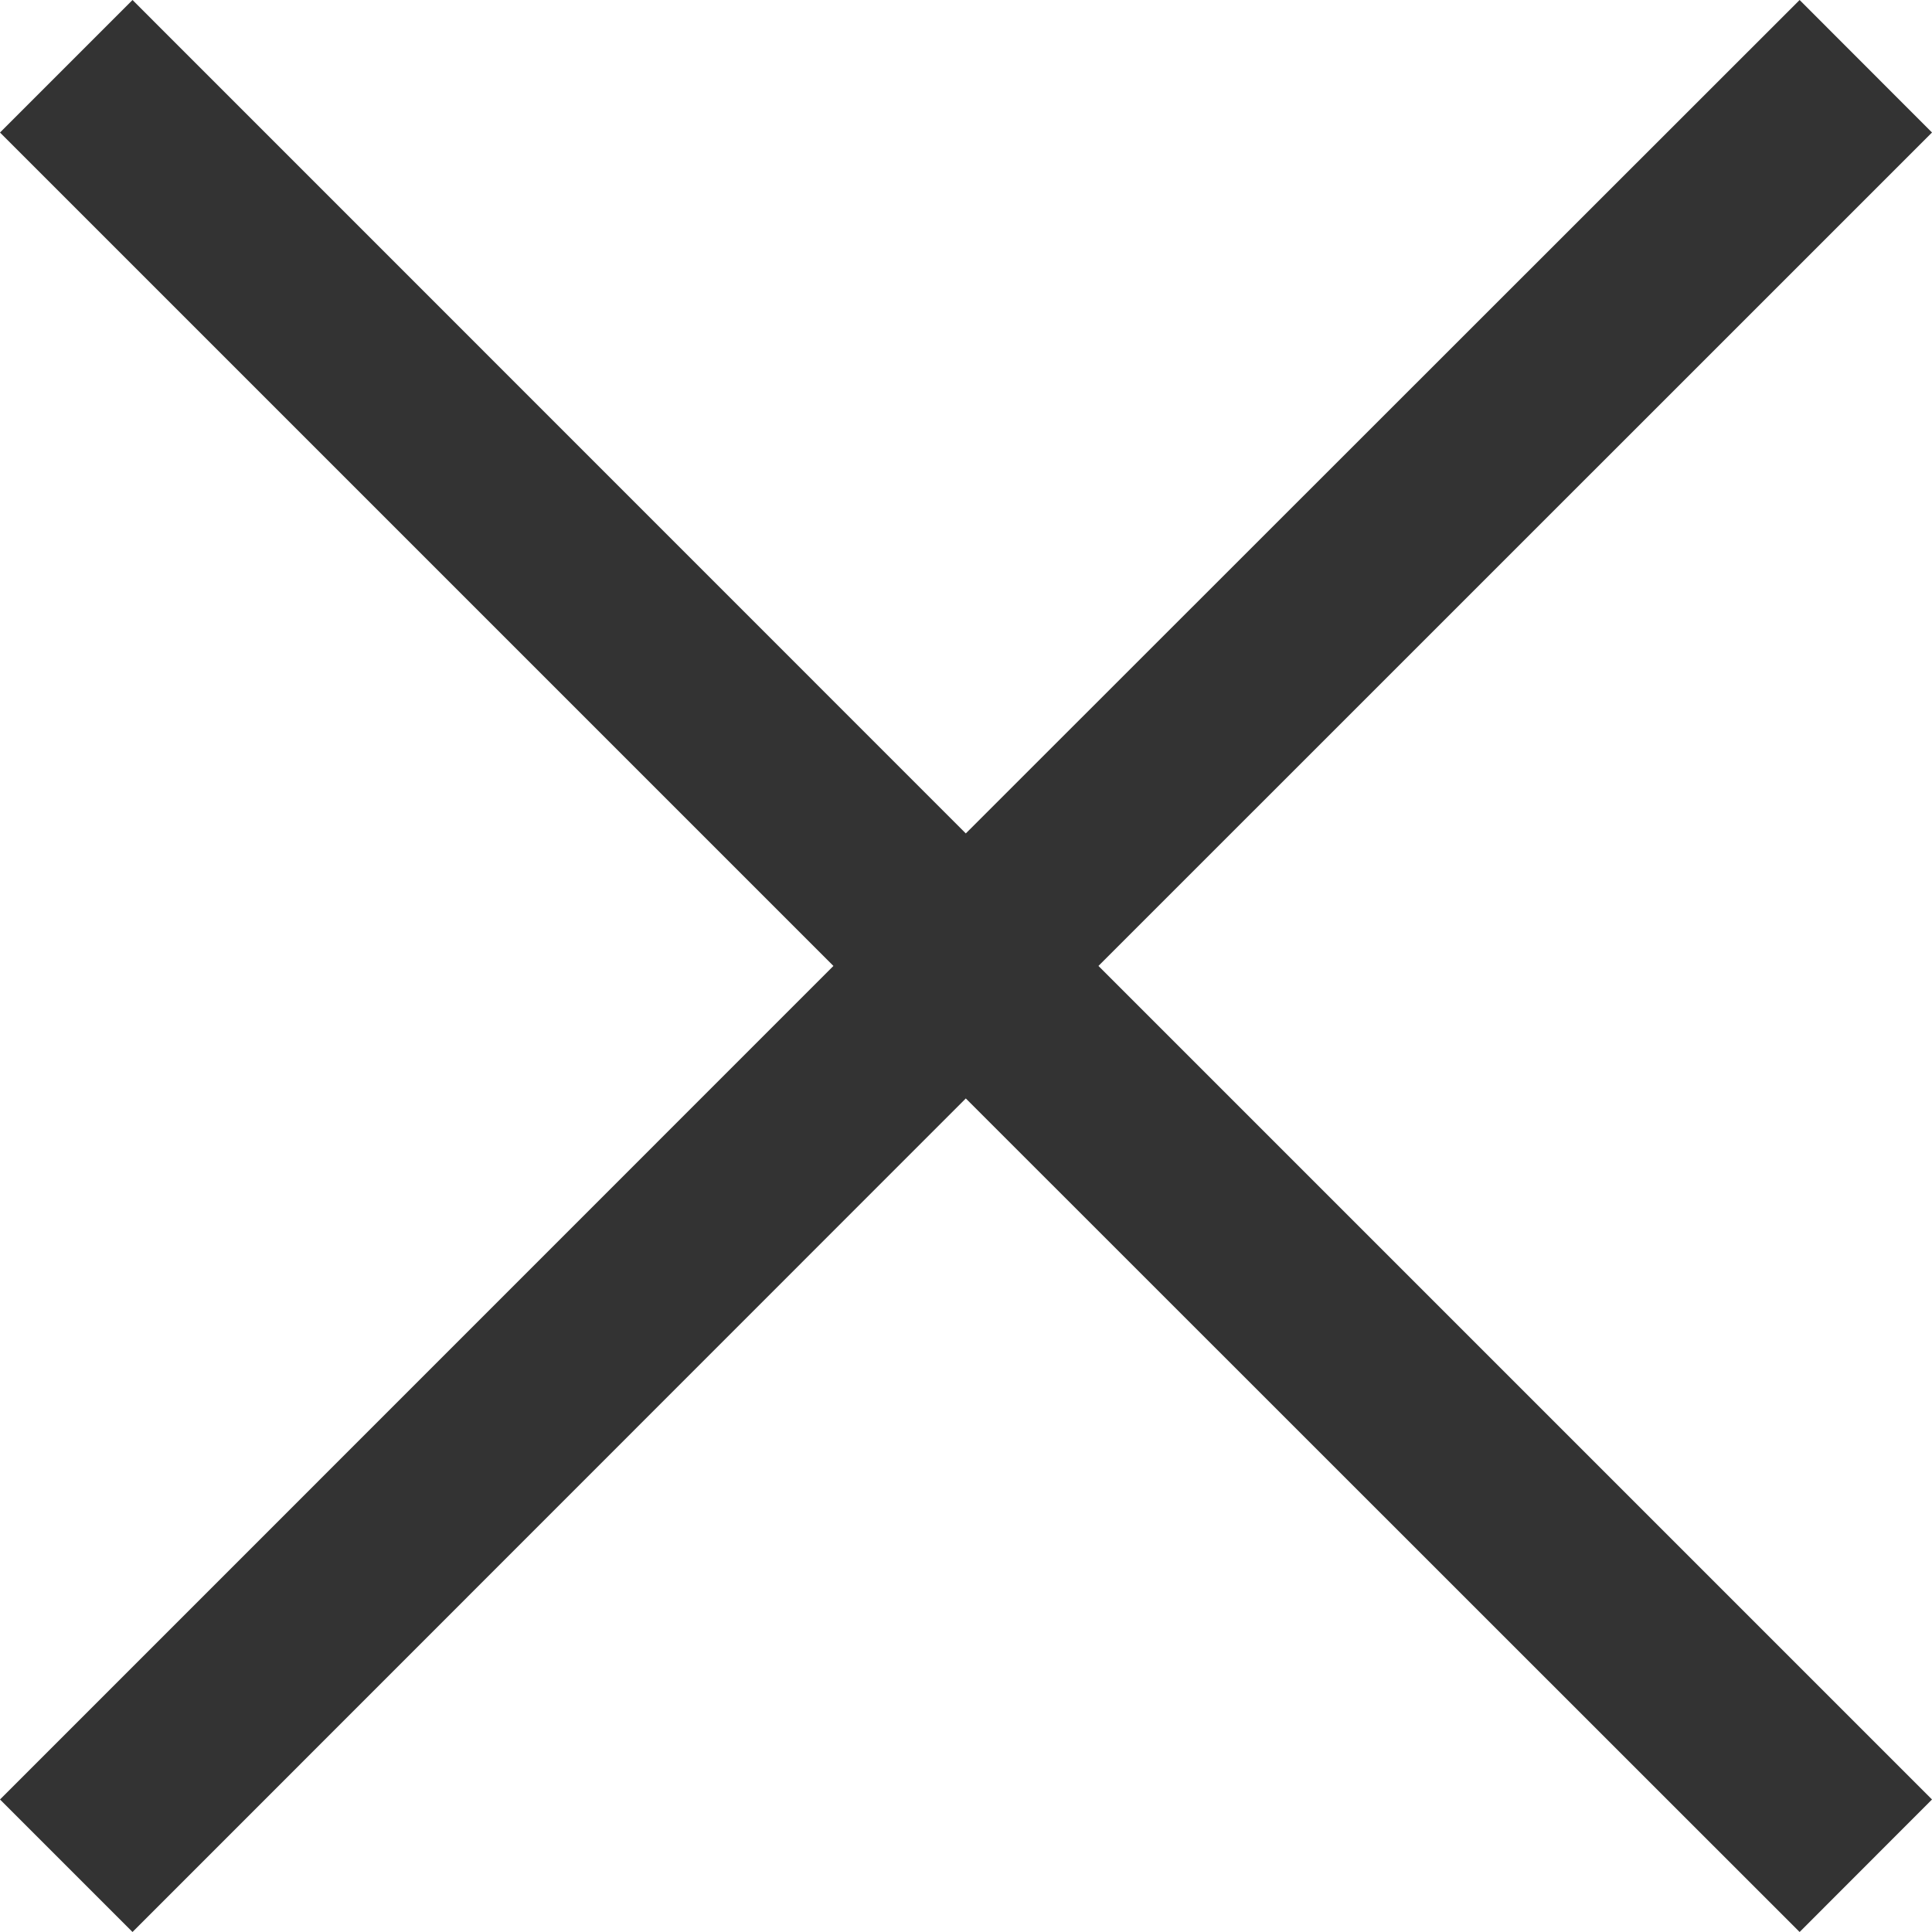
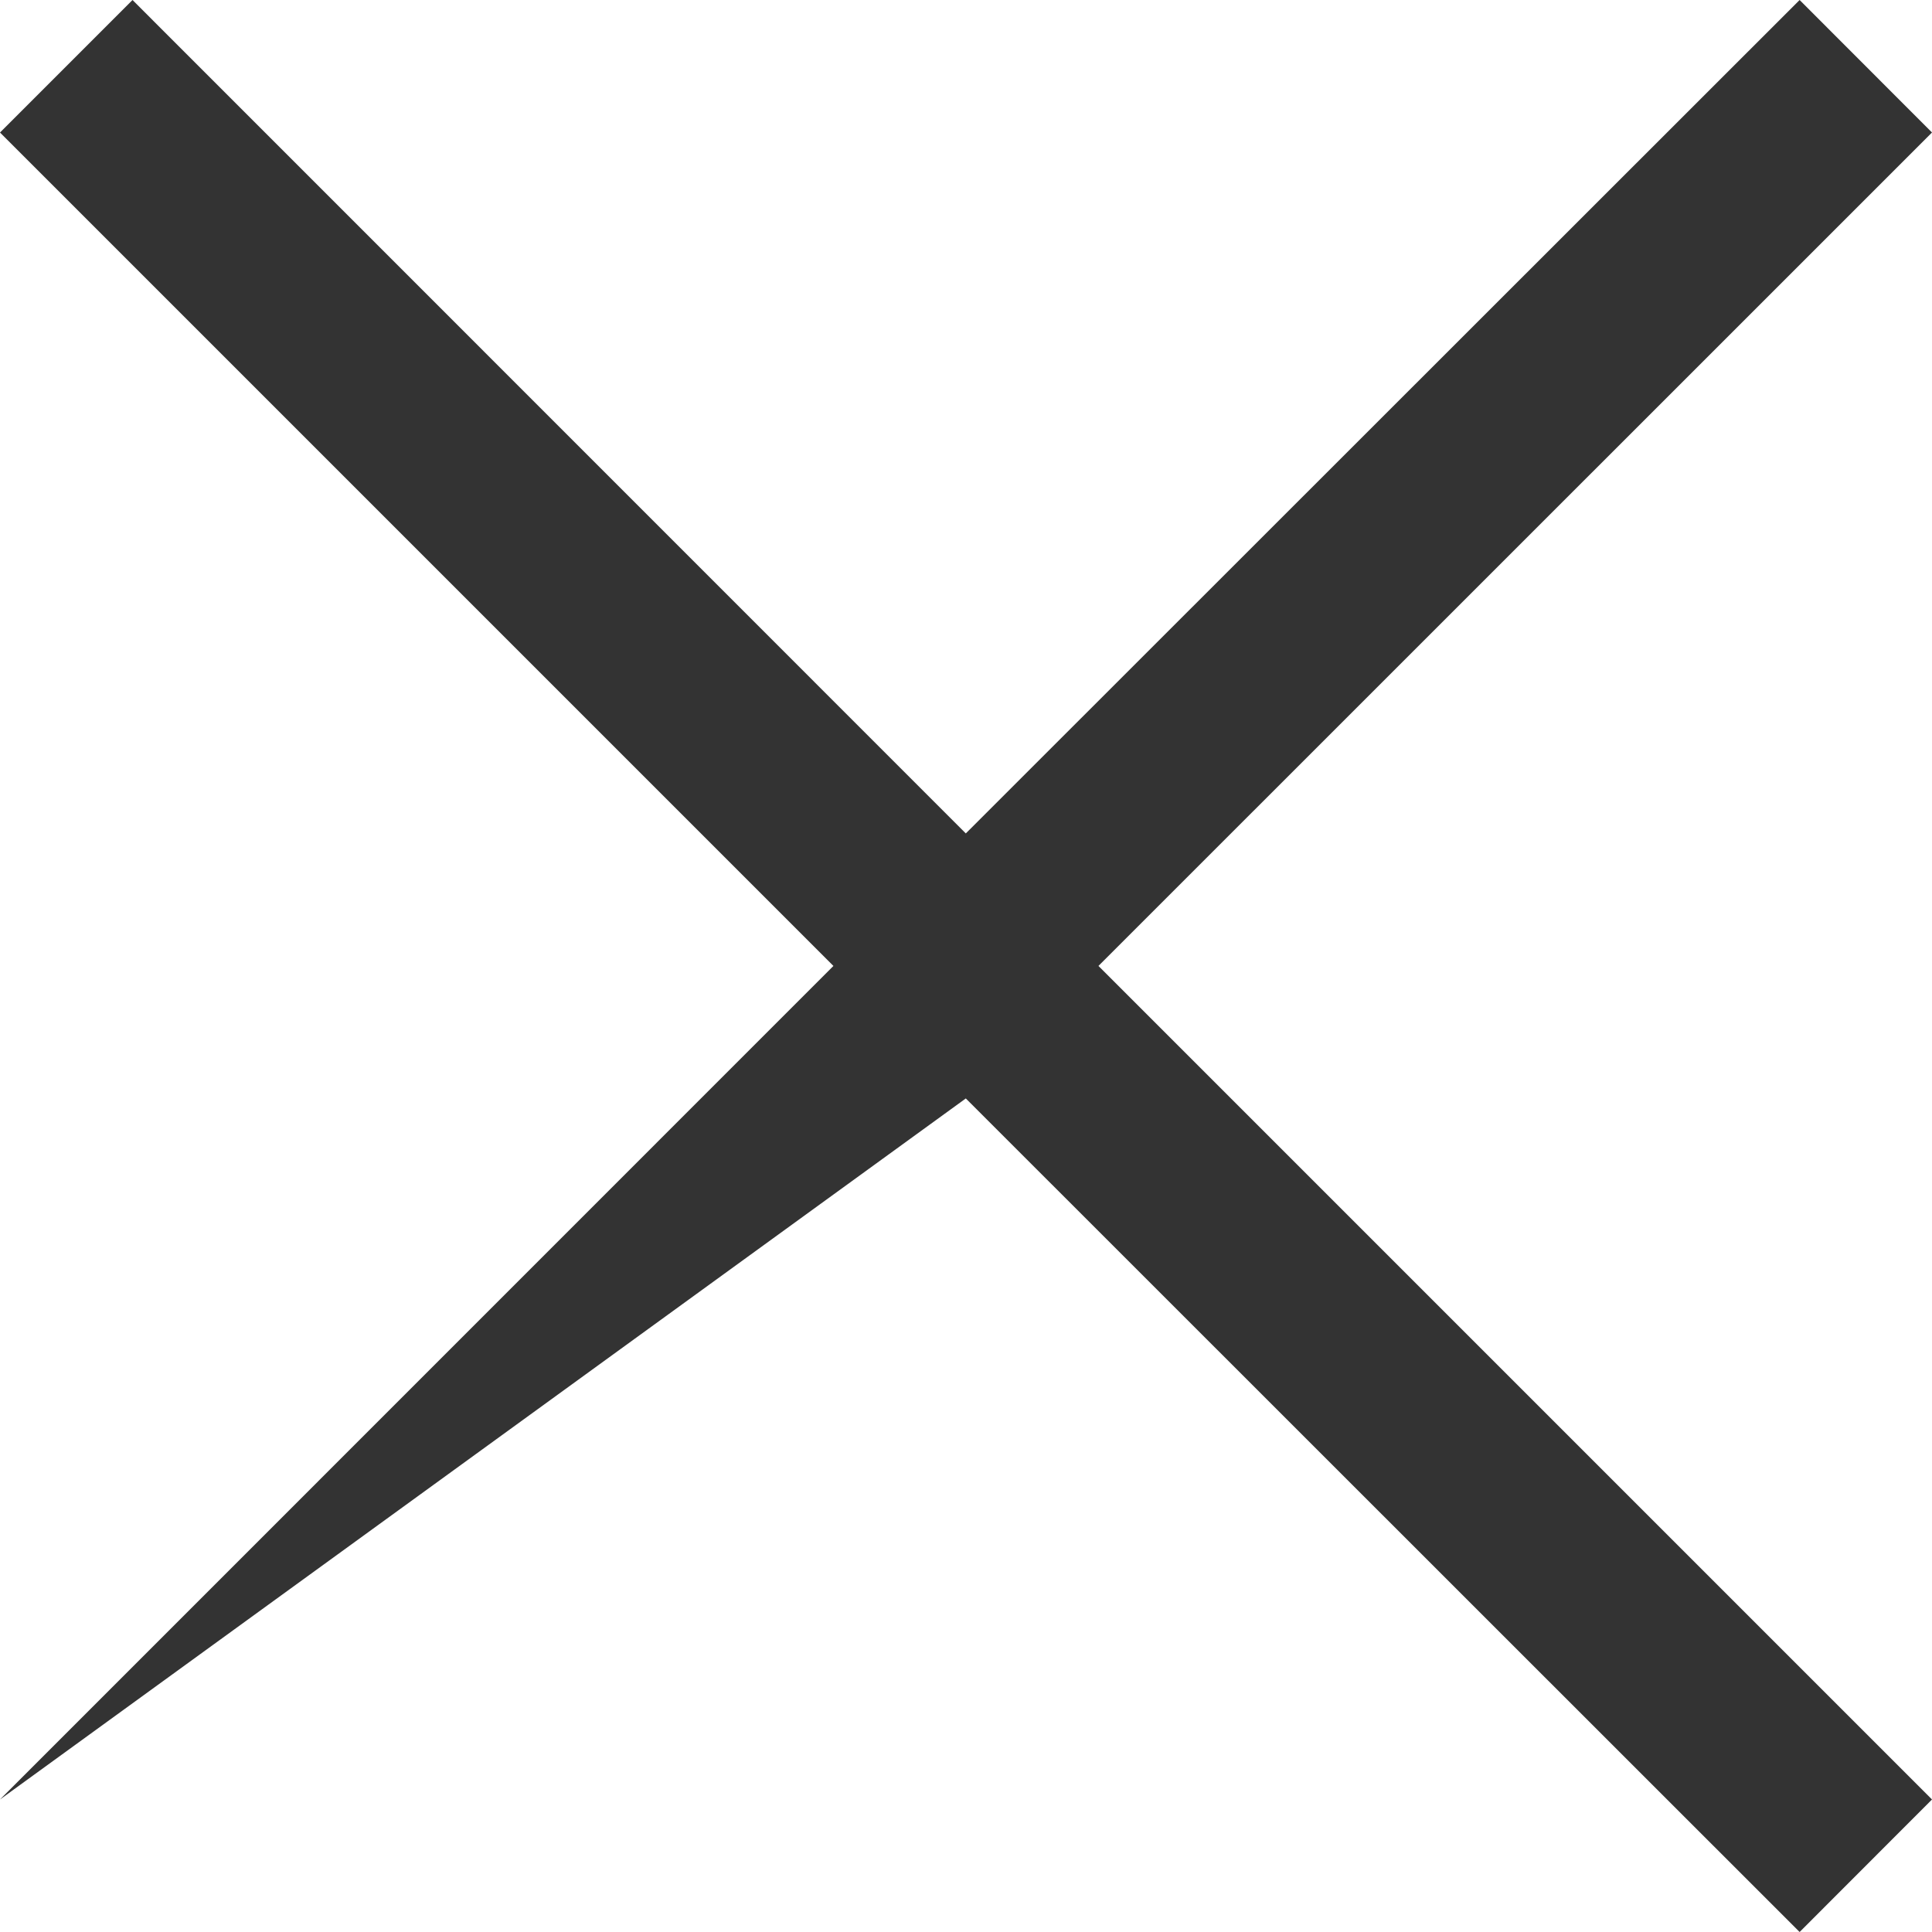
<svg xmlns="http://www.w3.org/2000/svg" version="1.1" id="Layer_1" x="0px" y="0px" width="20px" height="20px" viewBox="0 0 14.959 14.959" enable-background="new 0 0 14.959 14.959" xml:space="preserve" fill="#333">
-   <path d="M8.505,7.479l6.454,6.454l-1.025,1.026L7.478,8.505l-6.452,6.454L0,13.933l6.453-6.454L0,1.026L1.026,0l6.452,6.453 L13.934,0l1.025,1.026L8.505,7.479z" />
+   <path d="M8.505,7.479l6.454,6.454l-1.025,1.026L7.478,8.505L0,13.933l6.453-6.454L0,1.026L1.026,0l6.452,6.453 L13.934,0l1.025,1.026L8.505,7.479z" />
</svg>